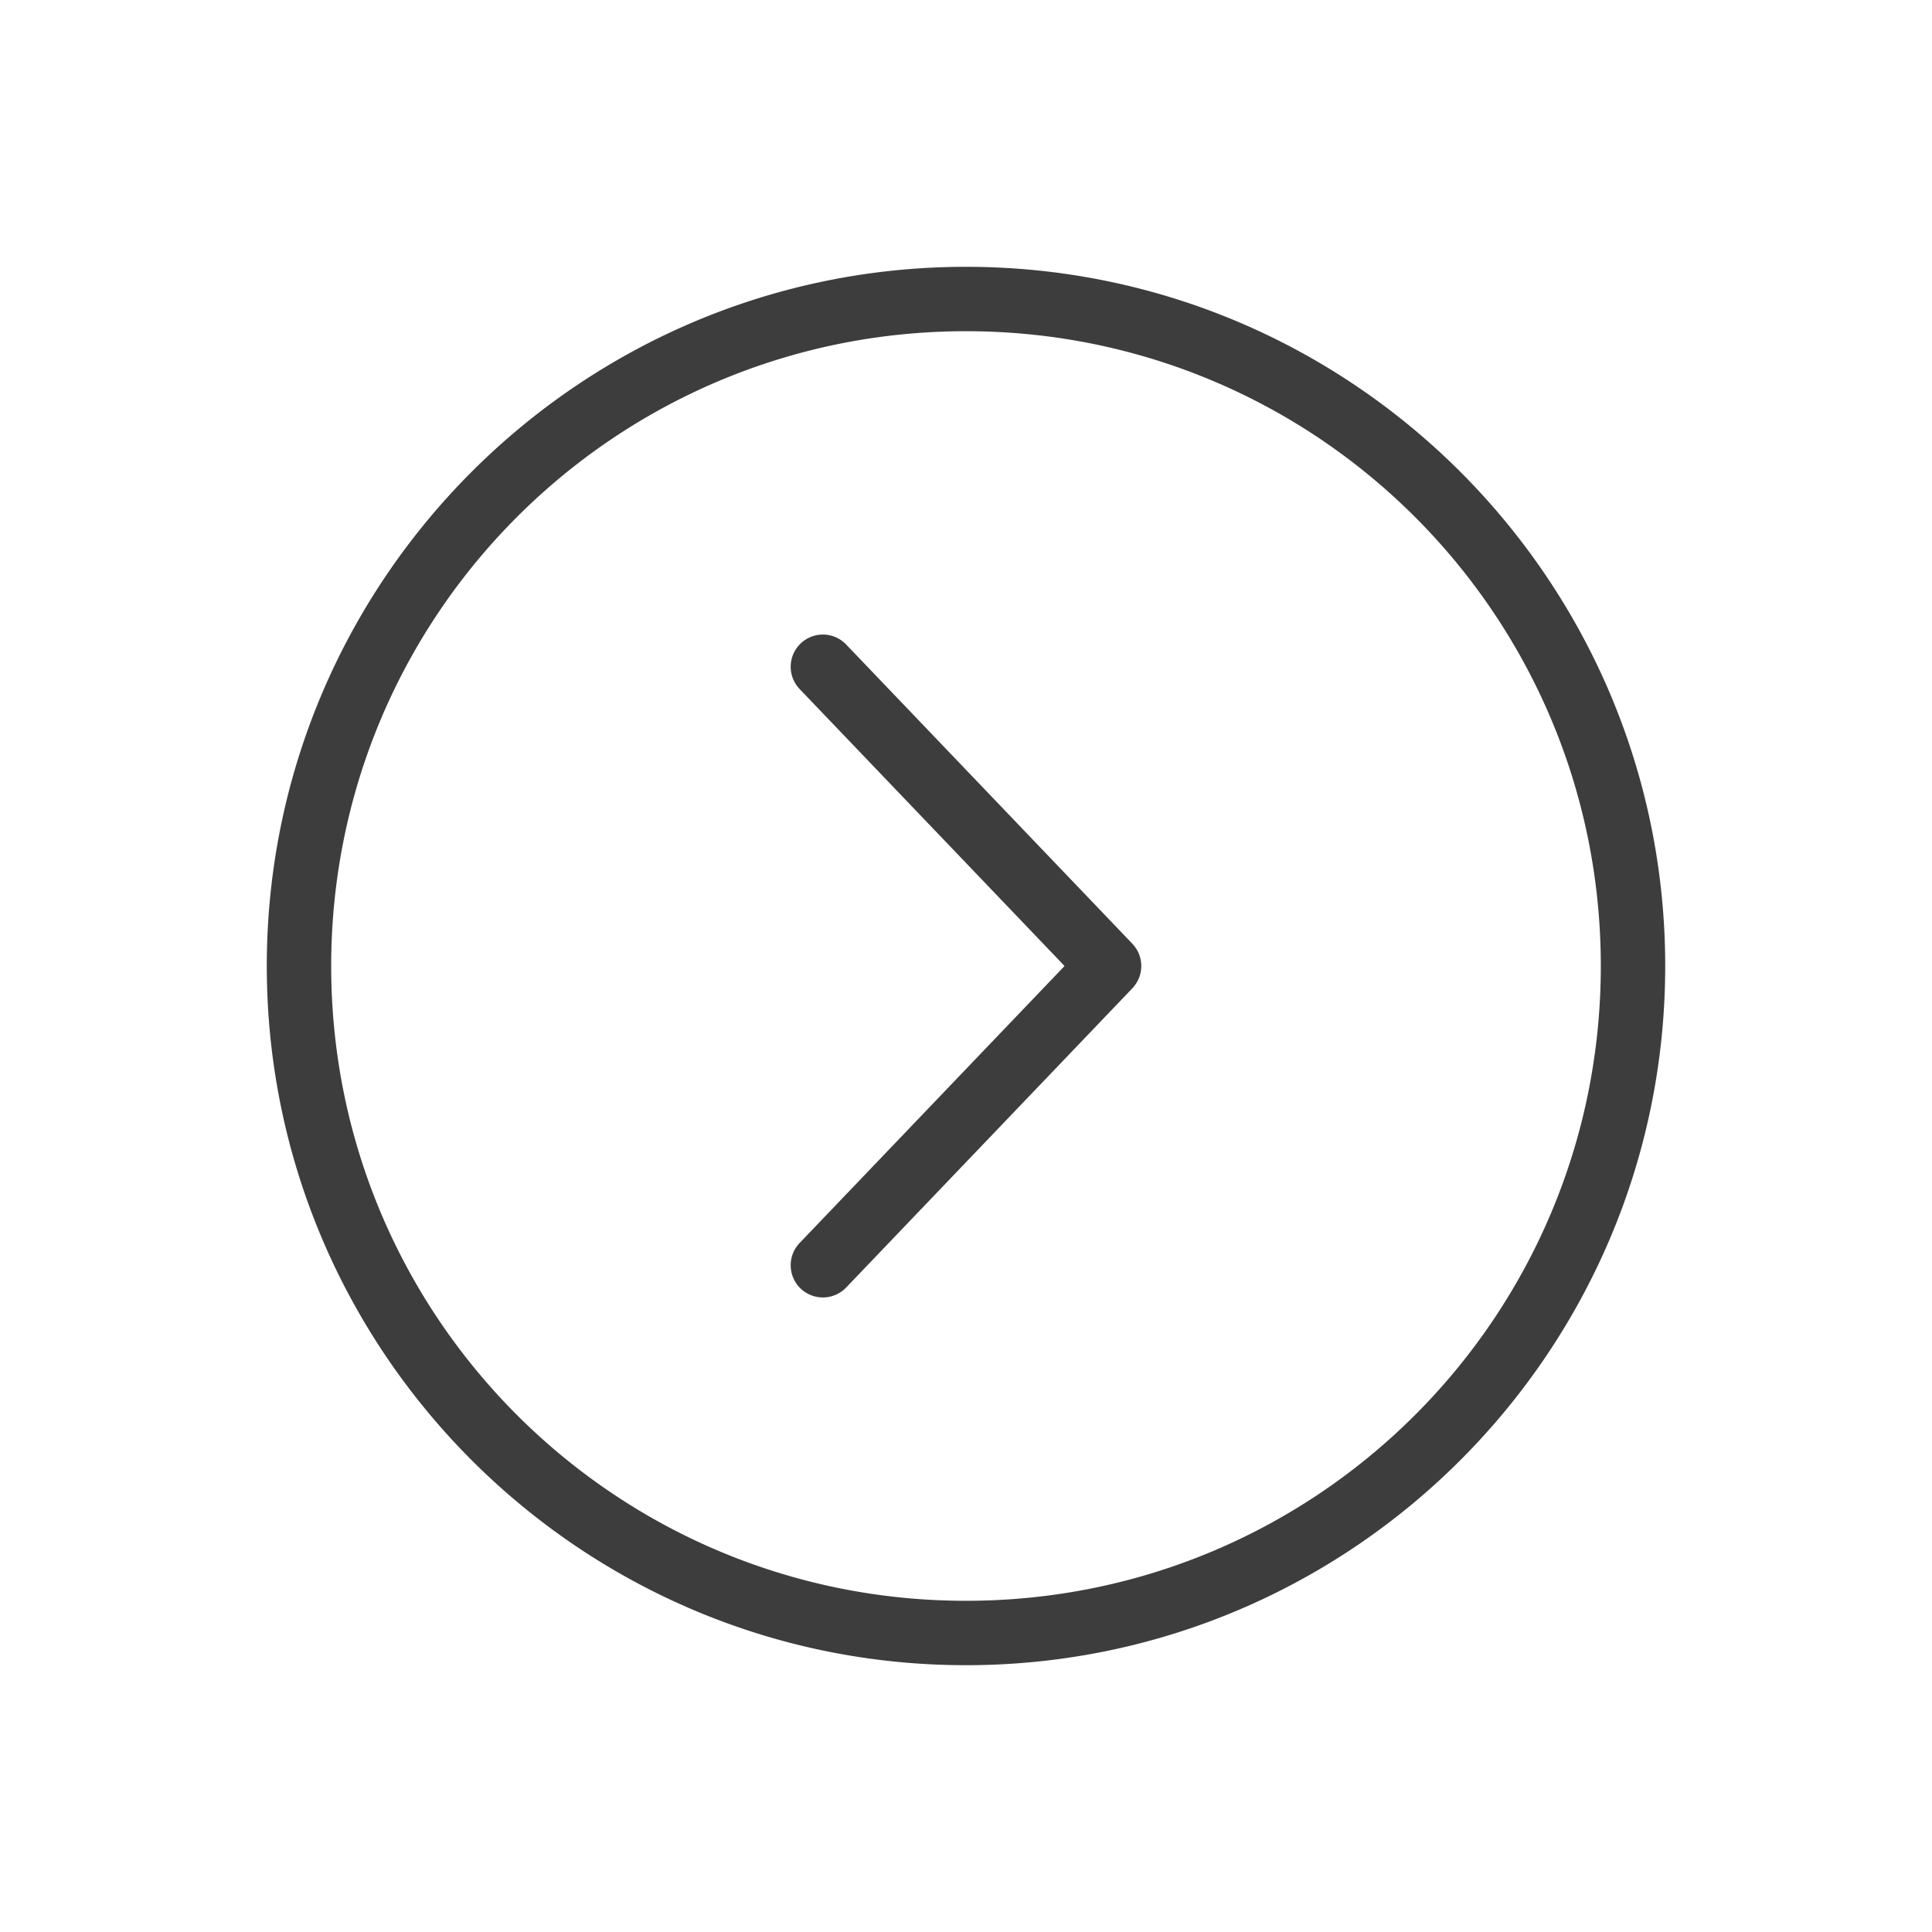
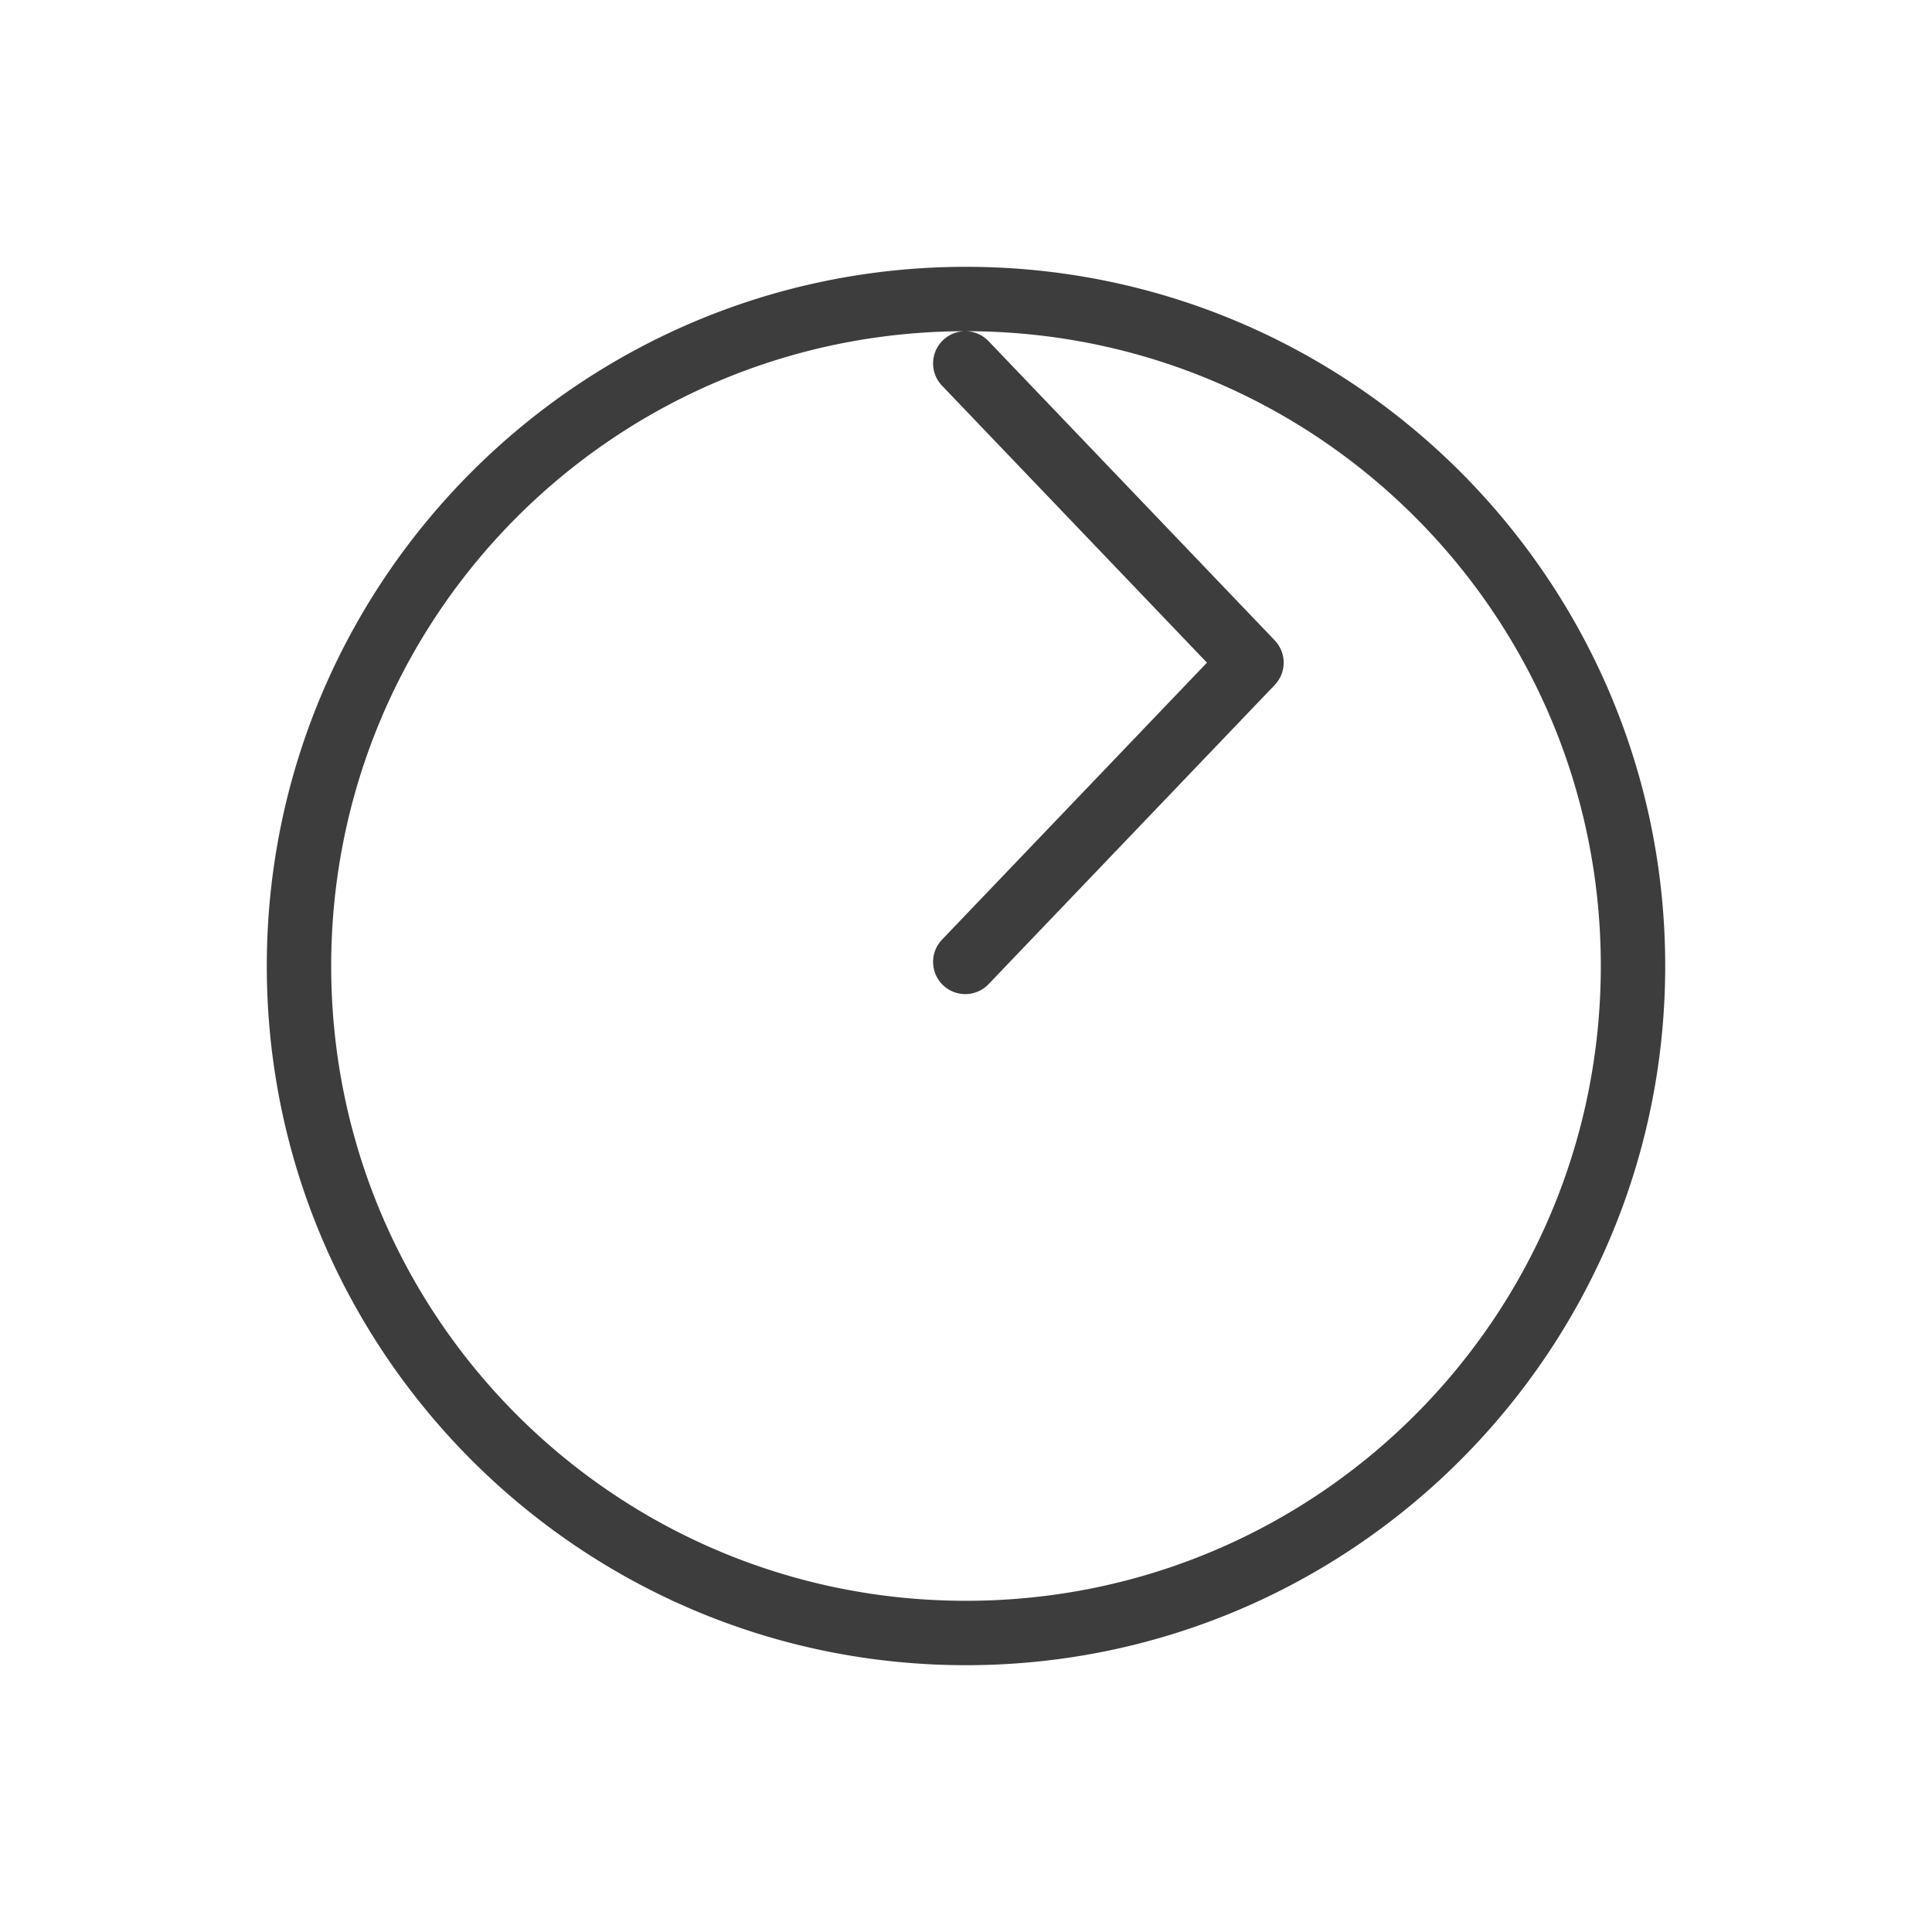
<svg xmlns="http://www.w3.org/2000/svg" width="800px" height="800px" viewBox="0 0 281.25 281.25" id="svg2" version="1.1" xml:space="preserve">
  <defs id="defs4" />
  <g id="layer1" transform="translate(6402.356,-3106.64)">
-     <path d="m -6261.731,3145.481 c -56.159,-1e-4 -101.787,45.626 -101.787,101.785 0,56.159 45.627,101.785 101.787,101.785 56.159,0 101.787,-45.626 101.787,-101.785 0,-56.159 -45.627,-101.785 -101.787,-101.785 z m 0,9.375 c 51.092,0 92.412,41.317 92.412,92.41 0,51.092 -41.319,92.41 -92.412,92.41 -51.092,0 -92.412,-41.317 -92.412,-92.41 0,-51.092 41.319,-92.41 92.412,-92.41 z m -20.729,44.16 a 4.688,4.688 0 0 0 -3.345,1.3 4.688,4.688 0 0 0 -0.146,6.628 l 38.568,40.322 -38.568,40.322 a 4.688,4.688 0 0 0 0.146,6.628 4.688,4.688 0 0 0 6.628,-0.146 l 41.667,-43.563 a 4.688,4.688 0 0 0 0.112,-0.13 4.688,4.688 0 0 0 0.154,-0.179 4.688,4.688 0 0 0 0.179,-0.242 4.688,4.688 0 0 0 0.124,-0.185 4.688,4.688 0 0 0 0.15,-0.258 4.688,4.688 0 0 0 0.108,-0.205 4.688,4.688 0 0 0 0.119,-0.269 4.688,4.688 0 0 0 0.082,-0.212 4.688,4.688 0 0 0 0.084,-0.267 4.688,4.688 0 0 0 0.066,-0.255 4.688,4.688 0 0 0 0.049,-0.255 4.688,4.688 0 0 0 0.037,-0.256 4.688,4.688 0 0 0 0.022,-0.264 4.688,4.688 0 0 0 0.01,-0.264 4.688,4.688 0 0 0 -0.01,-0.262 4.688,4.688 0 0 0 -0.022,-0.266 4.688,4.688 0 0 0 -0.037,-0.255 4.688,4.688 0 0 0 -0.049,-0.26 4.688,4.688 0 0 0 -0.064,-0.24 4.688,4.688 0 0 0 -0.088,-0.284 4.688,4.688 0 0 0 -0.081,-0.205 4.688,4.688 0 0 0 -0.115,-0.264 4.688,4.688 0 0 0 -0.112,-0.214 4.688,4.688 0 0 0 -0.154,-0.264 4.688,4.688 0 0 0 -0.119,-0.174 4.688,4.688 0 0 0 -0.172,-0.234 4.688,4.688 0 0 0 -0.178,-0.205 4.688,4.688 0 0 0 -0.097,-0.114 l -41.667,-43.563 a 4.688,4.688 0 0 0 -3.283,-1.448 z" id="circle1135" style="color:#000000;fill:#3d3d3d;fill-opacity:1;fill-rule:evenodd;stroke-linecap:round;stroke-linejoin:round;-inkscape-stroke:none" />
+     <path d="m -6261.731,3145.481 c -56.159,-1e-4 -101.787,45.626 -101.787,101.785 0,56.159 45.627,101.785 101.787,101.785 56.159,0 101.787,-45.626 101.787,-101.785 0,-56.159 -45.627,-101.785 -101.787,-101.785 z m 0,9.375 c 51.092,0 92.412,41.317 92.412,92.41 0,51.092 -41.319,92.41 -92.412,92.41 -51.092,0 -92.412,-41.317 -92.412,-92.41 0,-51.092 41.319,-92.41 92.412,-92.41 z a 4.688,4.688 0 0 0 -3.345,1.3 4.688,4.688 0 0 0 -0.146,6.628 l 38.568,40.322 -38.568,40.322 a 4.688,4.688 0 0 0 0.146,6.628 4.688,4.688 0 0 0 6.628,-0.146 l 41.667,-43.563 a 4.688,4.688 0 0 0 0.112,-0.13 4.688,4.688 0 0 0 0.154,-0.179 4.688,4.688 0 0 0 0.179,-0.242 4.688,4.688 0 0 0 0.124,-0.185 4.688,4.688 0 0 0 0.15,-0.258 4.688,4.688 0 0 0 0.108,-0.205 4.688,4.688 0 0 0 0.119,-0.269 4.688,4.688 0 0 0 0.082,-0.212 4.688,4.688 0 0 0 0.084,-0.267 4.688,4.688 0 0 0 0.066,-0.255 4.688,4.688 0 0 0 0.049,-0.255 4.688,4.688 0 0 0 0.037,-0.256 4.688,4.688 0 0 0 0.022,-0.264 4.688,4.688 0 0 0 0.01,-0.264 4.688,4.688 0 0 0 -0.01,-0.262 4.688,4.688 0 0 0 -0.022,-0.266 4.688,4.688 0 0 0 -0.037,-0.255 4.688,4.688 0 0 0 -0.049,-0.26 4.688,4.688 0 0 0 -0.064,-0.24 4.688,4.688 0 0 0 -0.088,-0.284 4.688,4.688 0 0 0 -0.081,-0.205 4.688,4.688 0 0 0 -0.115,-0.264 4.688,4.688 0 0 0 -0.112,-0.214 4.688,4.688 0 0 0 -0.154,-0.264 4.688,4.688 0 0 0 -0.119,-0.174 4.688,4.688 0 0 0 -0.172,-0.234 4.688,4.688 0 0 0 -0.178,-0.205 4.688,4.688 0 0 0 -0.097,-0.114 l -41.667,-43.563 a 4.688,4.688 0 0 0 -3.283,-1.448 z" id="circle1135" style="color:#000000;fill:#3d3d3d;fill-opacity:1;fill-rule:evenodd;stroke-linecap:round;stroke-linejoin:round;-inkscape-stroke:none" />
  </g>
</svg>